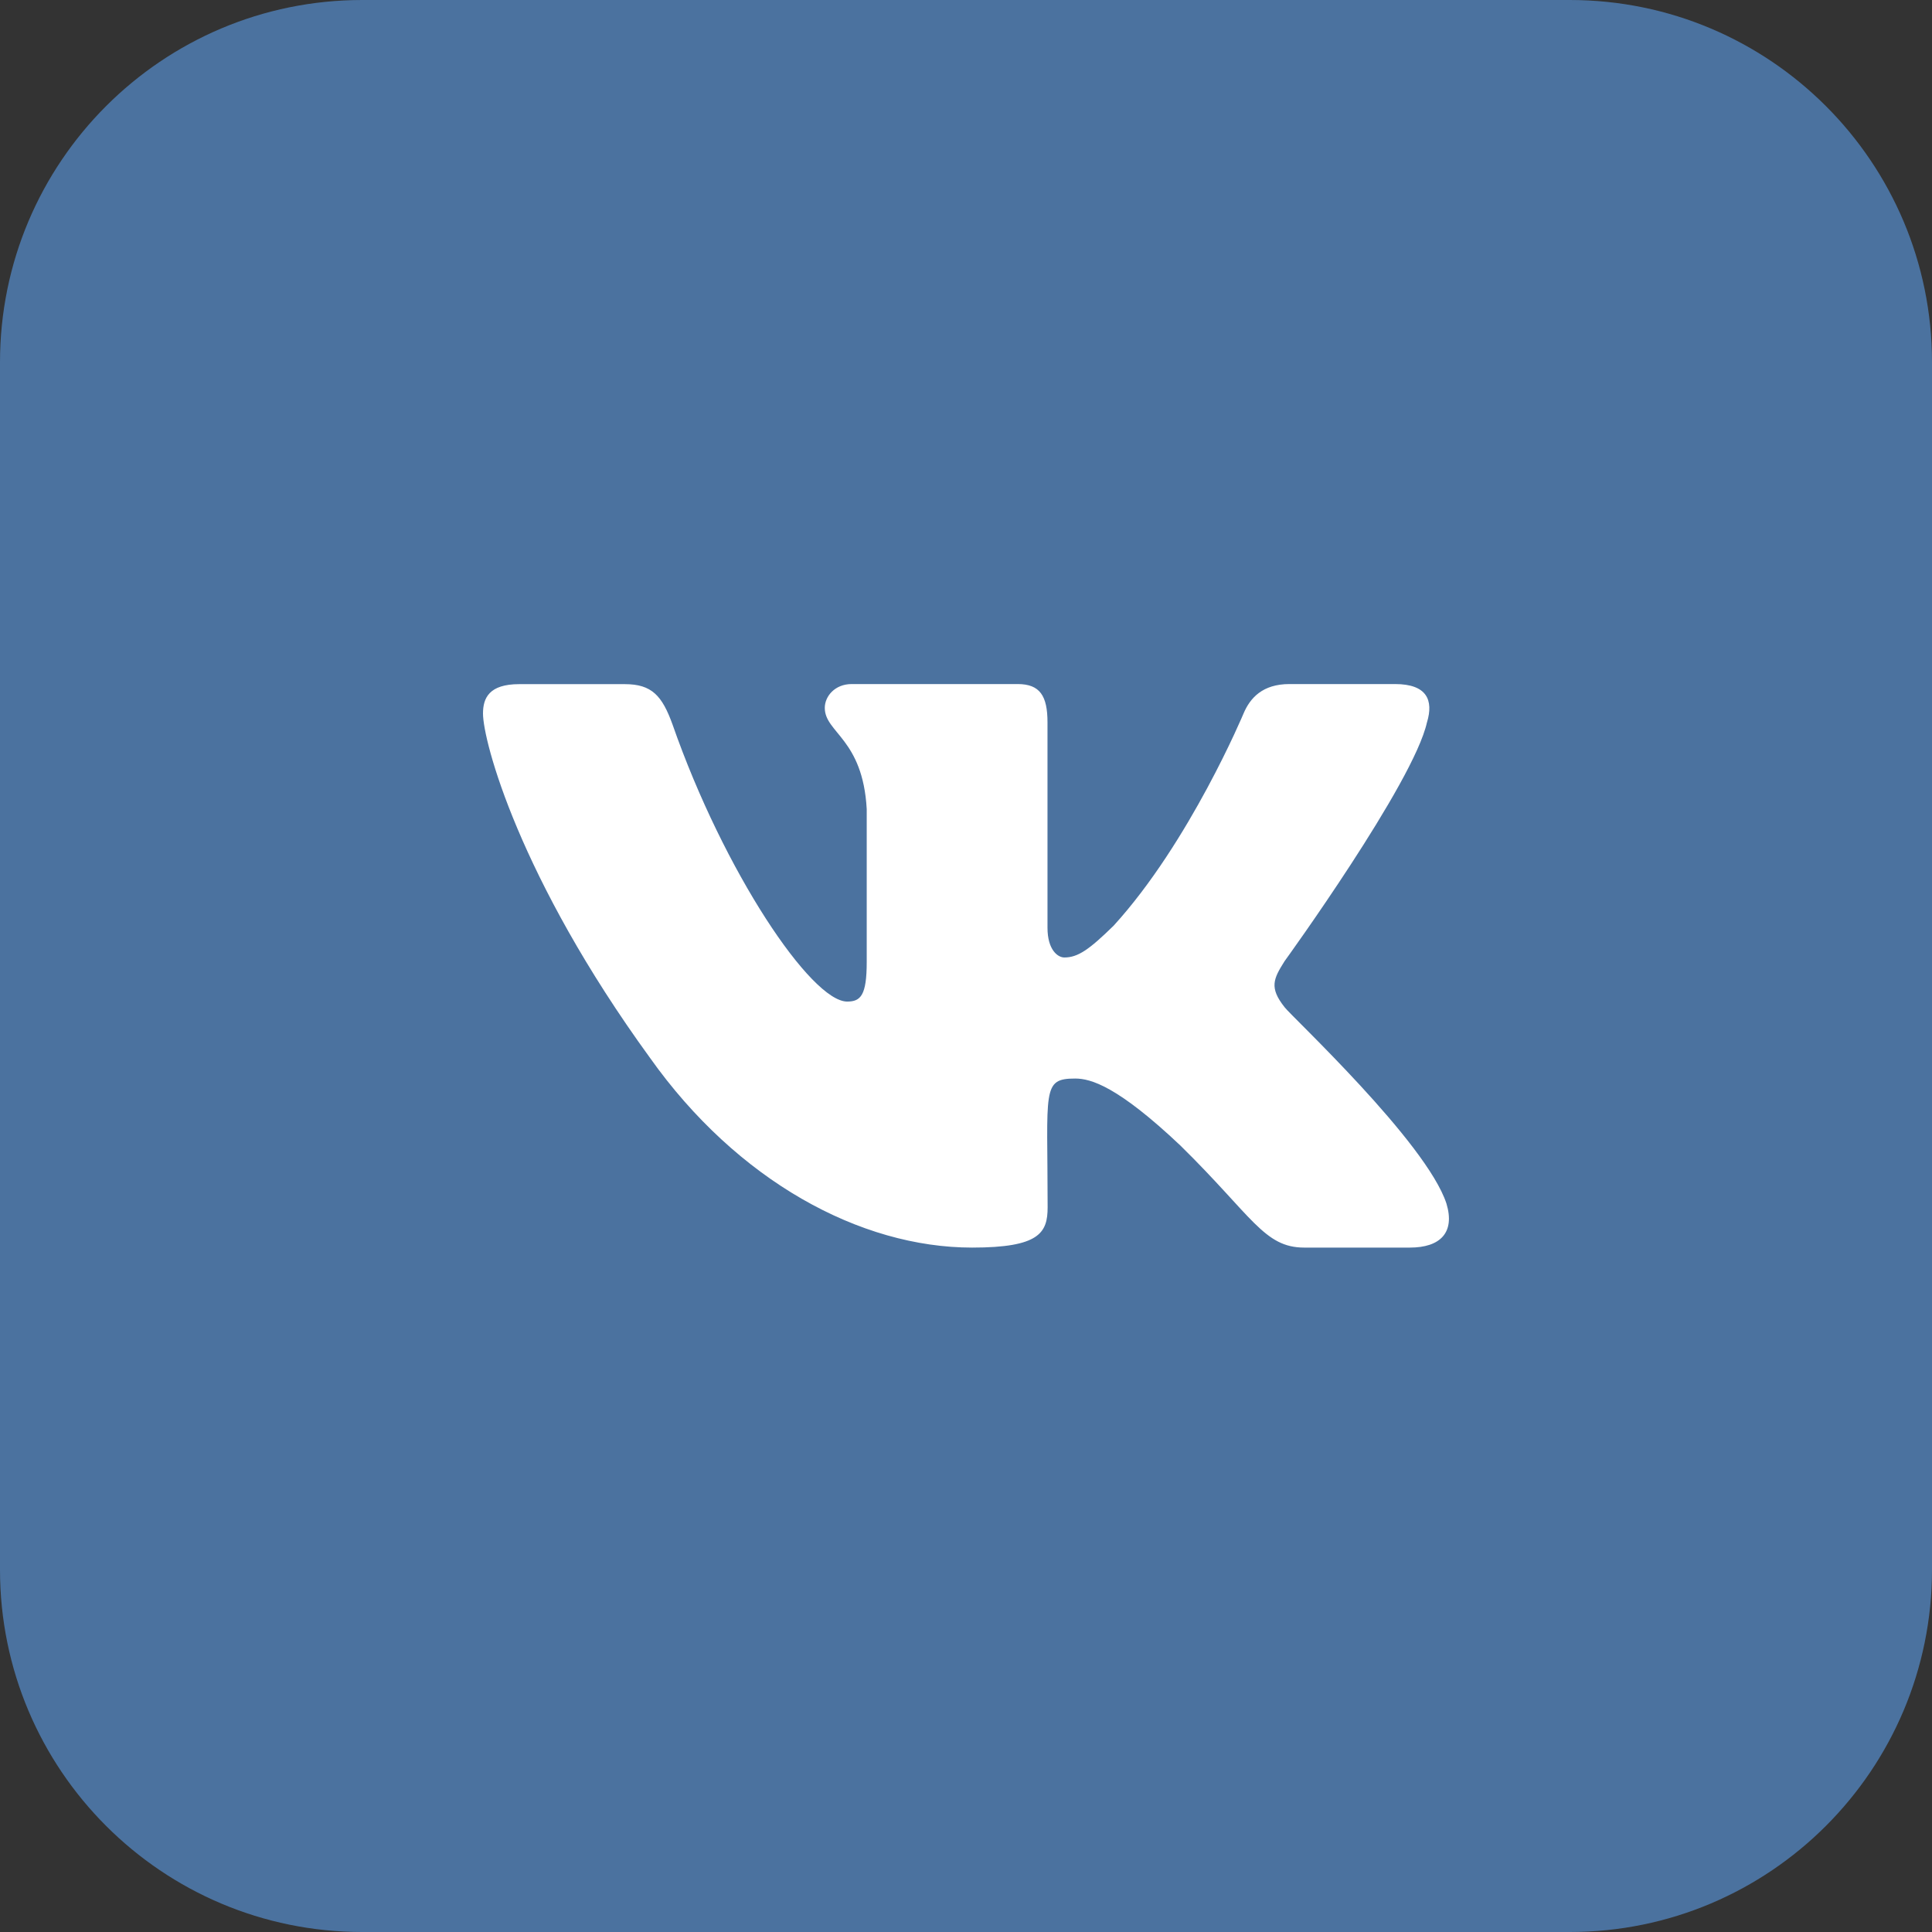
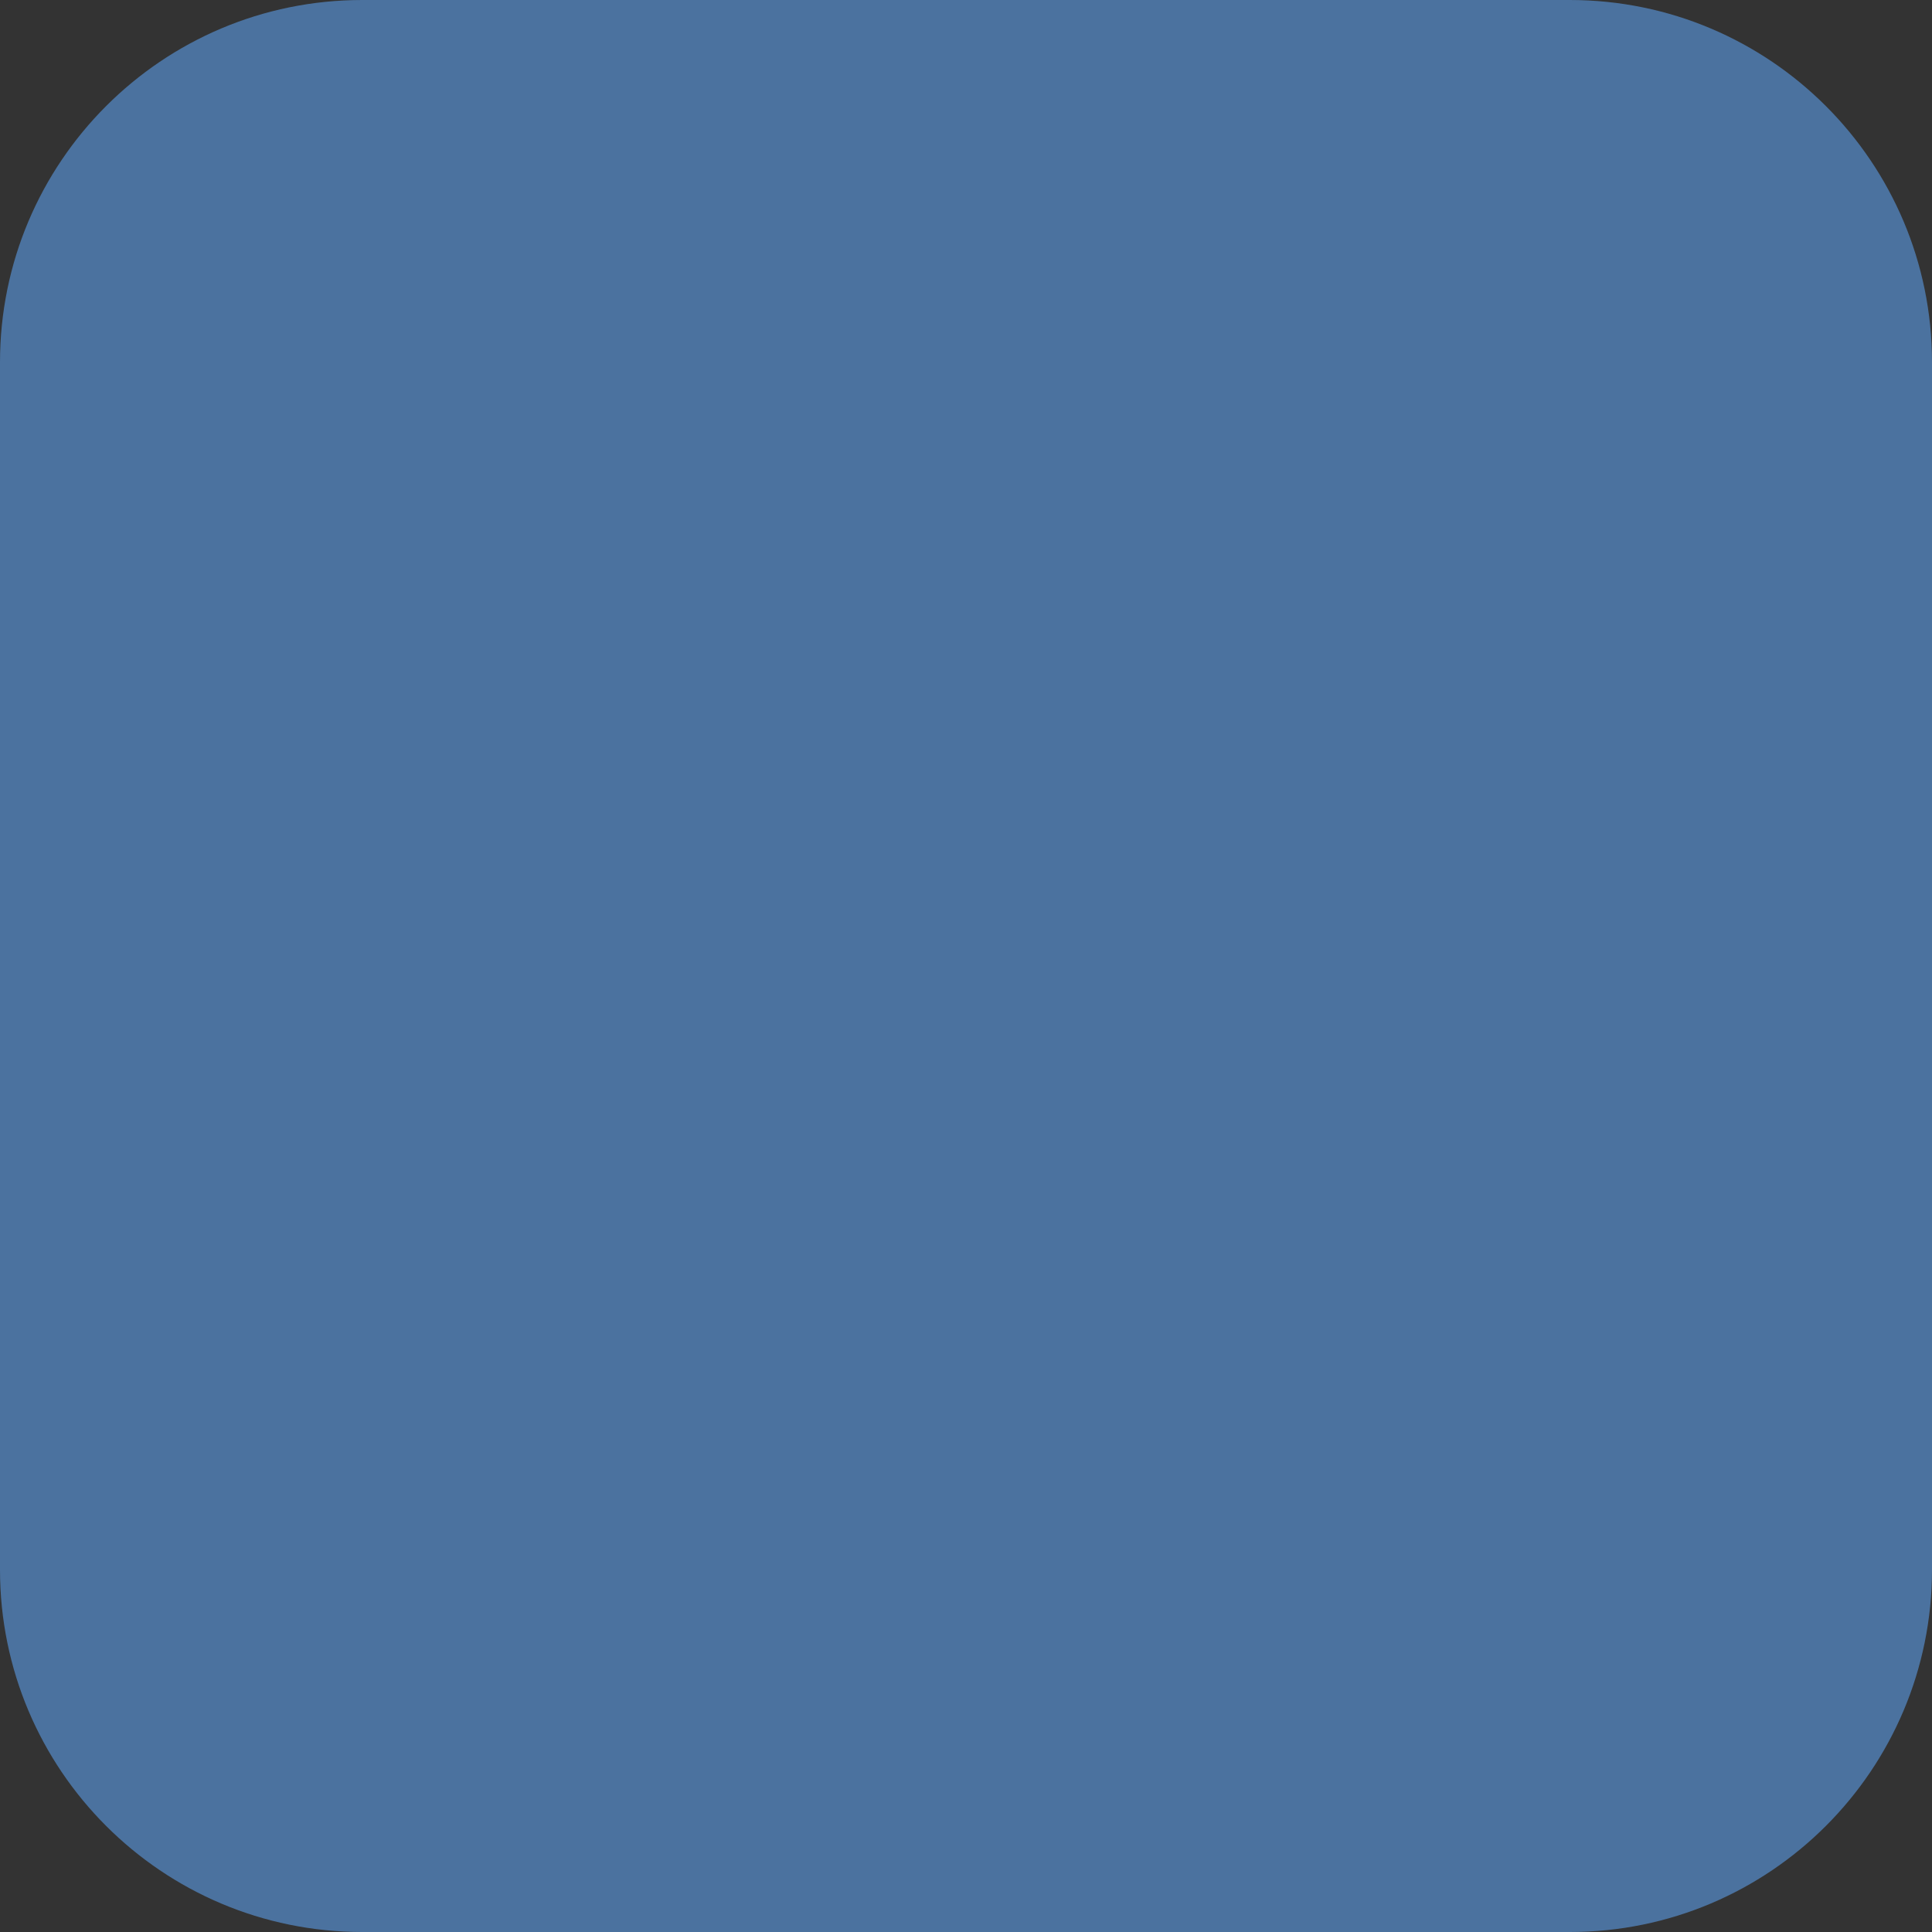
<svg xmlns="http://www.w3.org/2000/svg" width="44" height="44" viewBox="0 0 44 44" fill="none">
  <rect x="0" y="0" width="44" height="44" fill="#333333" stroke="none" />
  <path d="M35.75 44H8.25C3.693 44 0 40.307 0 35.75V8.25C0 3.693 3.693 0 8.25 0H35.75C40.307 0 44 3.693 44 8.25V35.75C44 40.307 40.307 44 35.75 44Z" fill="#4B729F" />
-   <path d="M29.256 22.939C28.9 22.49 29.003 22.291 29.256 21.889C29.26 21.885 32.197 17.827 32.498 16.451L32.499 16.45C32.651 15.948 32.499 15.579 31.772 15.579H29.366C28.754 15.579 28.471 15.895 28.321 16.249C28.321 16.249 27.096 19.18 25.363 21.081C24.804 21.629 24.547 21.806 24.24 21.806C24.089 21.806 23.856 21.631 23.856 21.129V16.45C23.856 15.849 23.684 15.579 23.178 15.579H19.396C19.012 15.579 18.784 15.86 18.784 16.121C18.784 16.69 19.65 16.822 19.739 18.427V21.908C19.739 22.67 19.601 22.81 19.294 22.81C18.477 22.81 16.492 19.866 15.316 16.499C15.08 15.846 14.846 15.581 14.23 15.581H11.825C11.139 15.581 11 15.897 11 16.25C11 16.876 11.817 19.983 14.802 24.09C16.791 26.894 19.592 28.413 22.14 28.413C23.672 28.413 23.859 28.076 23.859 27.495C23.859 24.816 23.72 24.563 24.487 24.563C24.843 24.563 25.455 24.739 26.885 26.091C28.519 27.696 28.788 28.413 29.703 28.413H32.109C32.795 28.413 33.143 28.076 32.942 27.411C32.486 26.013 29.395 23.132 29.256 22.939Z" fill="white" />
</svg>